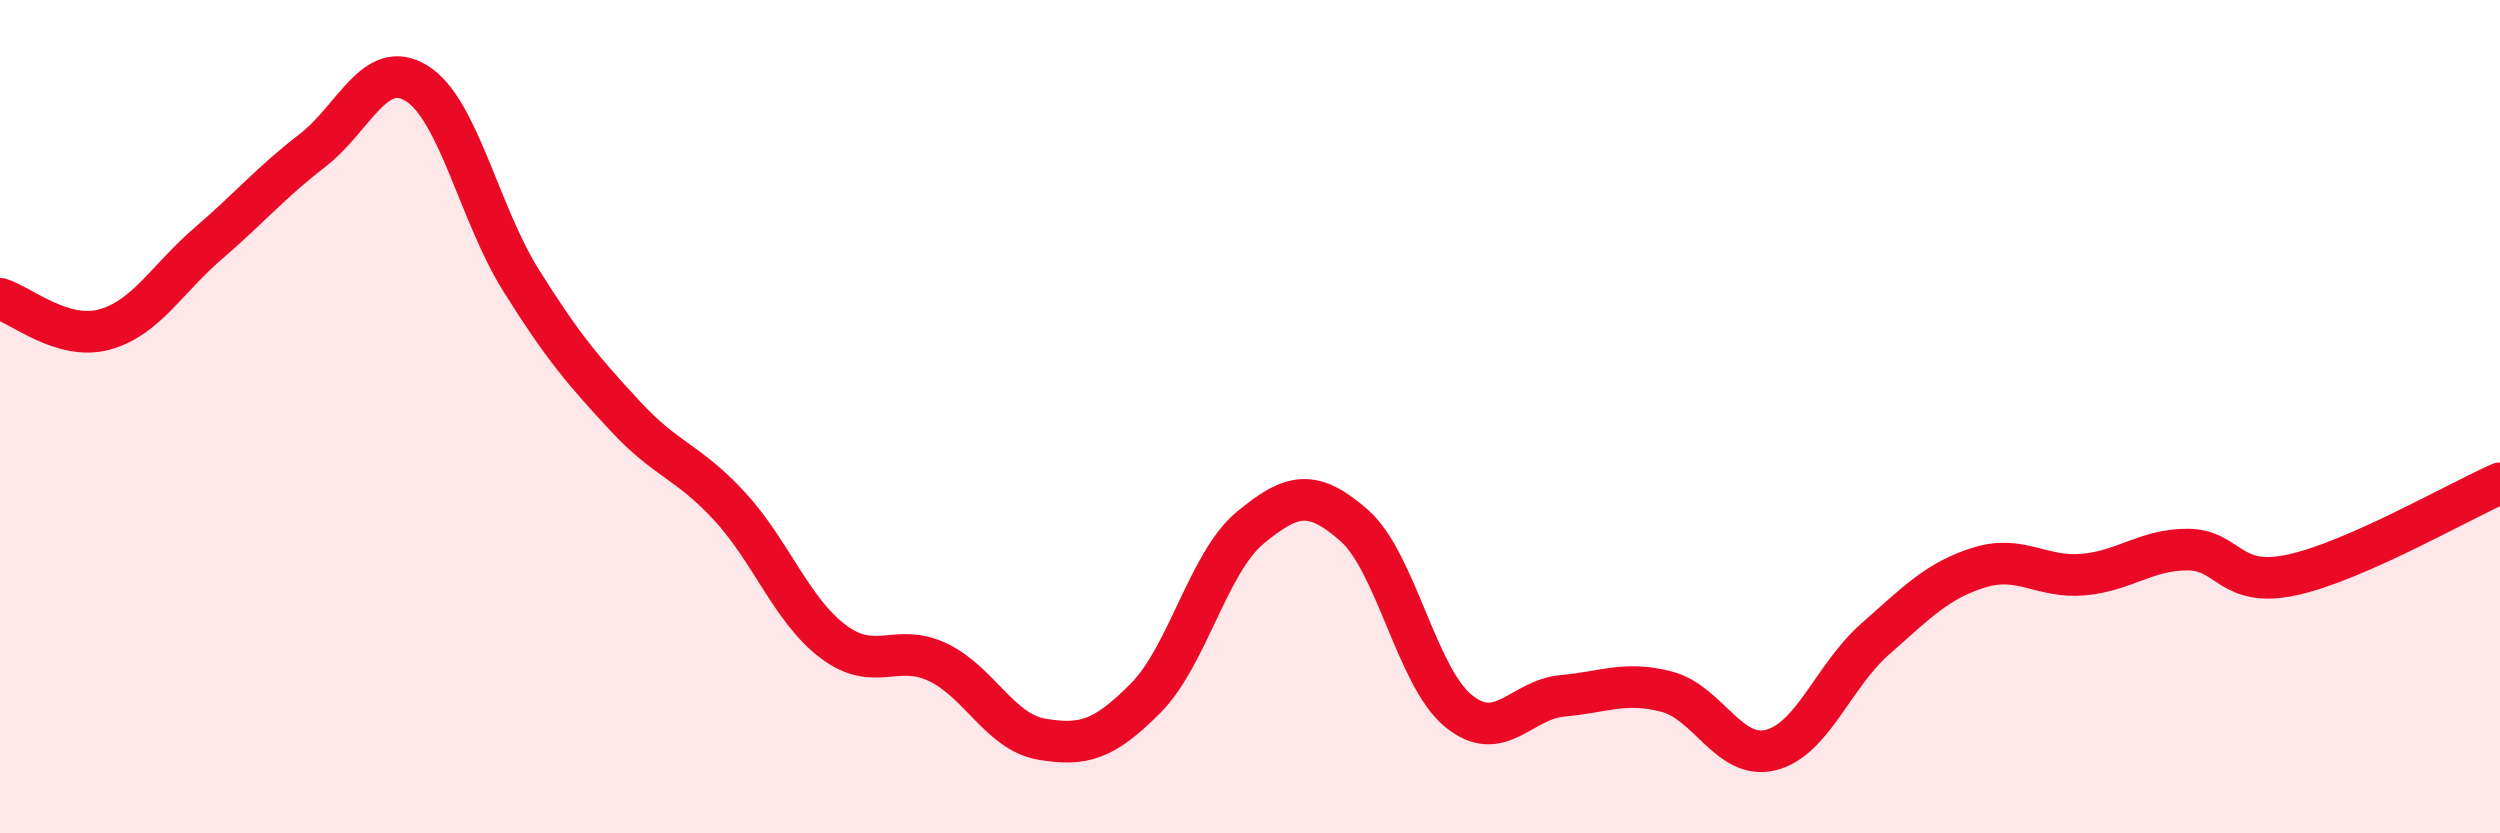
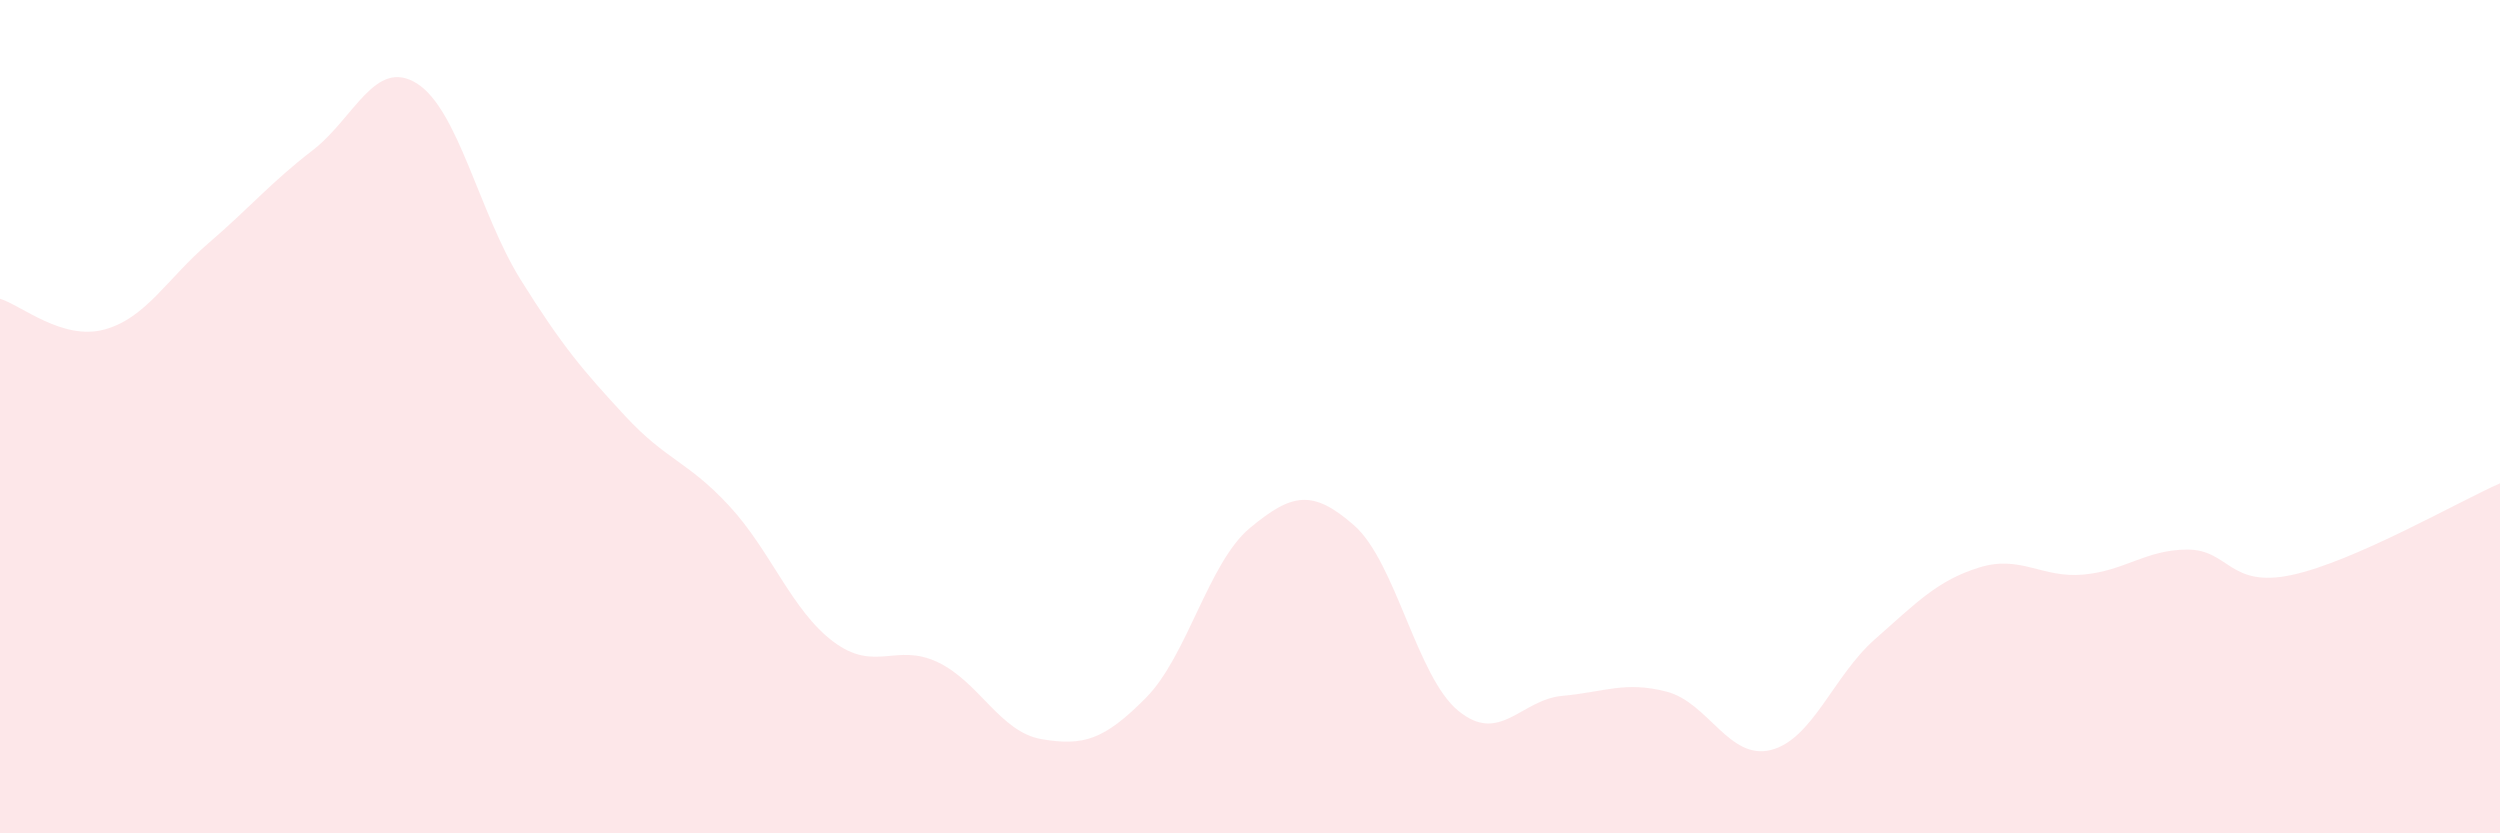
<svg xmlns="http://www.w3.org/2000/svg" width="60" height="20" viewBox="0 0 60 20">
  <path d="M 0,7.17 C 0.5,7.32 1.5,8.18 2.5,7.91 C 3.5,7.64 4,6.7 5,5.84 C 6,4.98 6.5,4.38 7.5,3.61 C 8.5,2.84 9,1.38 10,2 C 11,2.62 11.5,5.12 12.5,6.72 C 13.5,8.32 14,8.9 15,9.98 C 16,11.06 16.5,11.06 17.5,12.14 C 18.5,13.22 19,14.65 20,15.4 C 21,16.15 21.5,15.42 22.5,15.89 C 23.5,16.36 24,17.57 25,17.74 C 26,17.91 26.5,17.76 27.5,16.75 C 28.5,15.74 29,13.5 30,12.67 C 31,11.84 31.5,11.73 32.5,12.61 C 33.5,13.49 34,16.24 35,17.06 C 36,17.88 36.5,16.79 37.5,16.7 C 38.5,16.61 39,16.34 40,16.6 C 41,16.86 41.5,18.25 42.5,18 C 43.5,17.75 44,16.22 45,15.34 C 46,14.46 46.5,13.93 47.5,13.62 C 48.5,13.31 49,13.88 50,13.79 C 51,13.7 51.5,13.19 52.5,13.19 C 53.5,13.19 53.5,14.12 55,13.8 C 56.5,13.48 59,12.04 60,11.6L60 20L0 20Z" fill="#EB0A25" opacity="0.1" stroke-linecap="round" stroke-linejoin="round" />
-   <path d="M 0,7.17 C 0.5,7.32 1.5,8.18 2.5,7.91 C 3.5,7.64 4,6.7 5,5.84 C 6,4.98 6.5,4.38 7.5,3.61 C 8.5,2.84 9,1.38 10,2 C 11,2.62 11.5,5.12 12.5,6.72 C 13.5,8.32 14,8.9 15,9.98 C 16,11.06 16.5,11.06 17.5,12.14 C 18.5,13.22 19,14.65 20,15.4 C 21,16.15 21.5,15.42 22.5,15.89 C 23.5,16.36 24,17.57 25,17.74 C 26,17.91 26.5,17.76 27.5,16.75 C 28.5,15.74 29,13.5 30,12.67 C 31,11.84 31.5,11.73 32.5,12.61 C 33.5,13.49 34,16.24 35,17.06 C 36,17.88 36.5,16.79 37.5,16.7 C 38.5,16.61 39,16.34 40,16.6 C 41,16.86 41.5,18.25 42.5,18 C 43.5,17.75 44,16.22 45,15.34 C 46,14.46 46.5,13.93 47.5,13.62 C 48.5,13.31 49,13.88 50,13.79 C 51,13.7 51.5,13.19 52.5,13.19 C 53.5,13.19 53.5,14.12 55,13.8 C 56.5,13.48 59,12.04 60,11.6" stroke="#EB0A25" stroke-width="1" fill="none" stroke-linecap="round" stroke-linejoin="round" />
</svg>